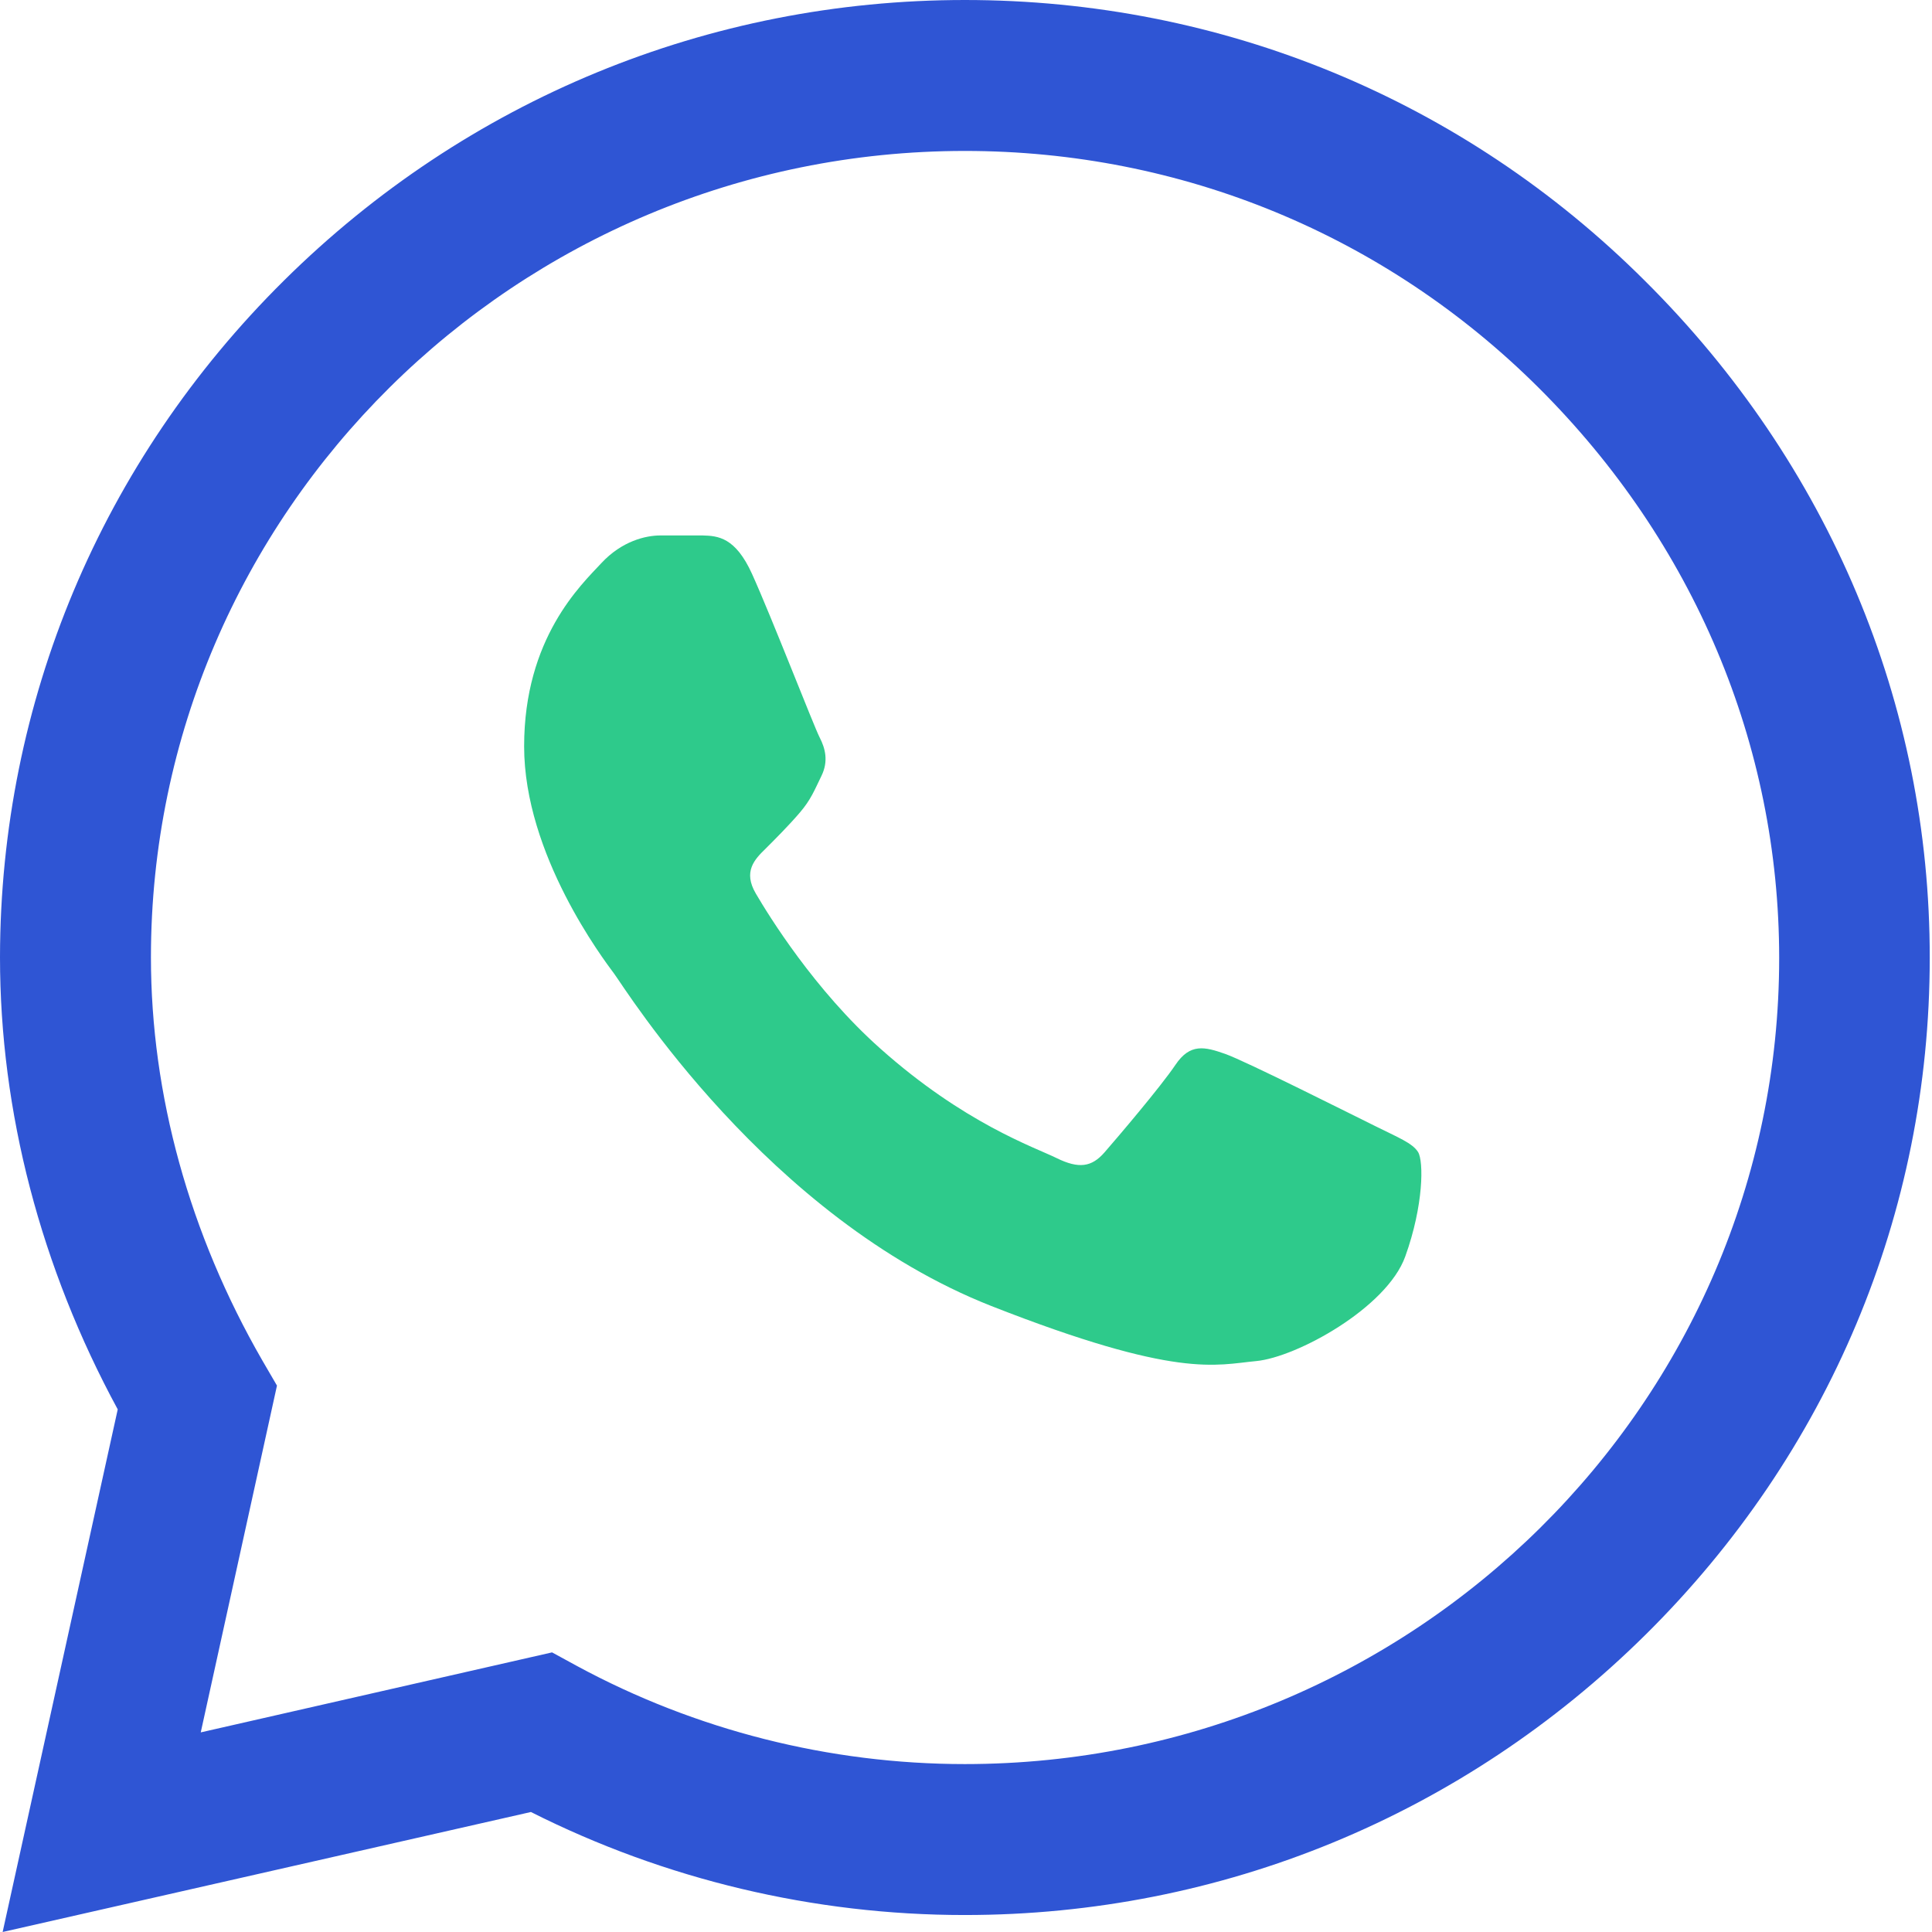
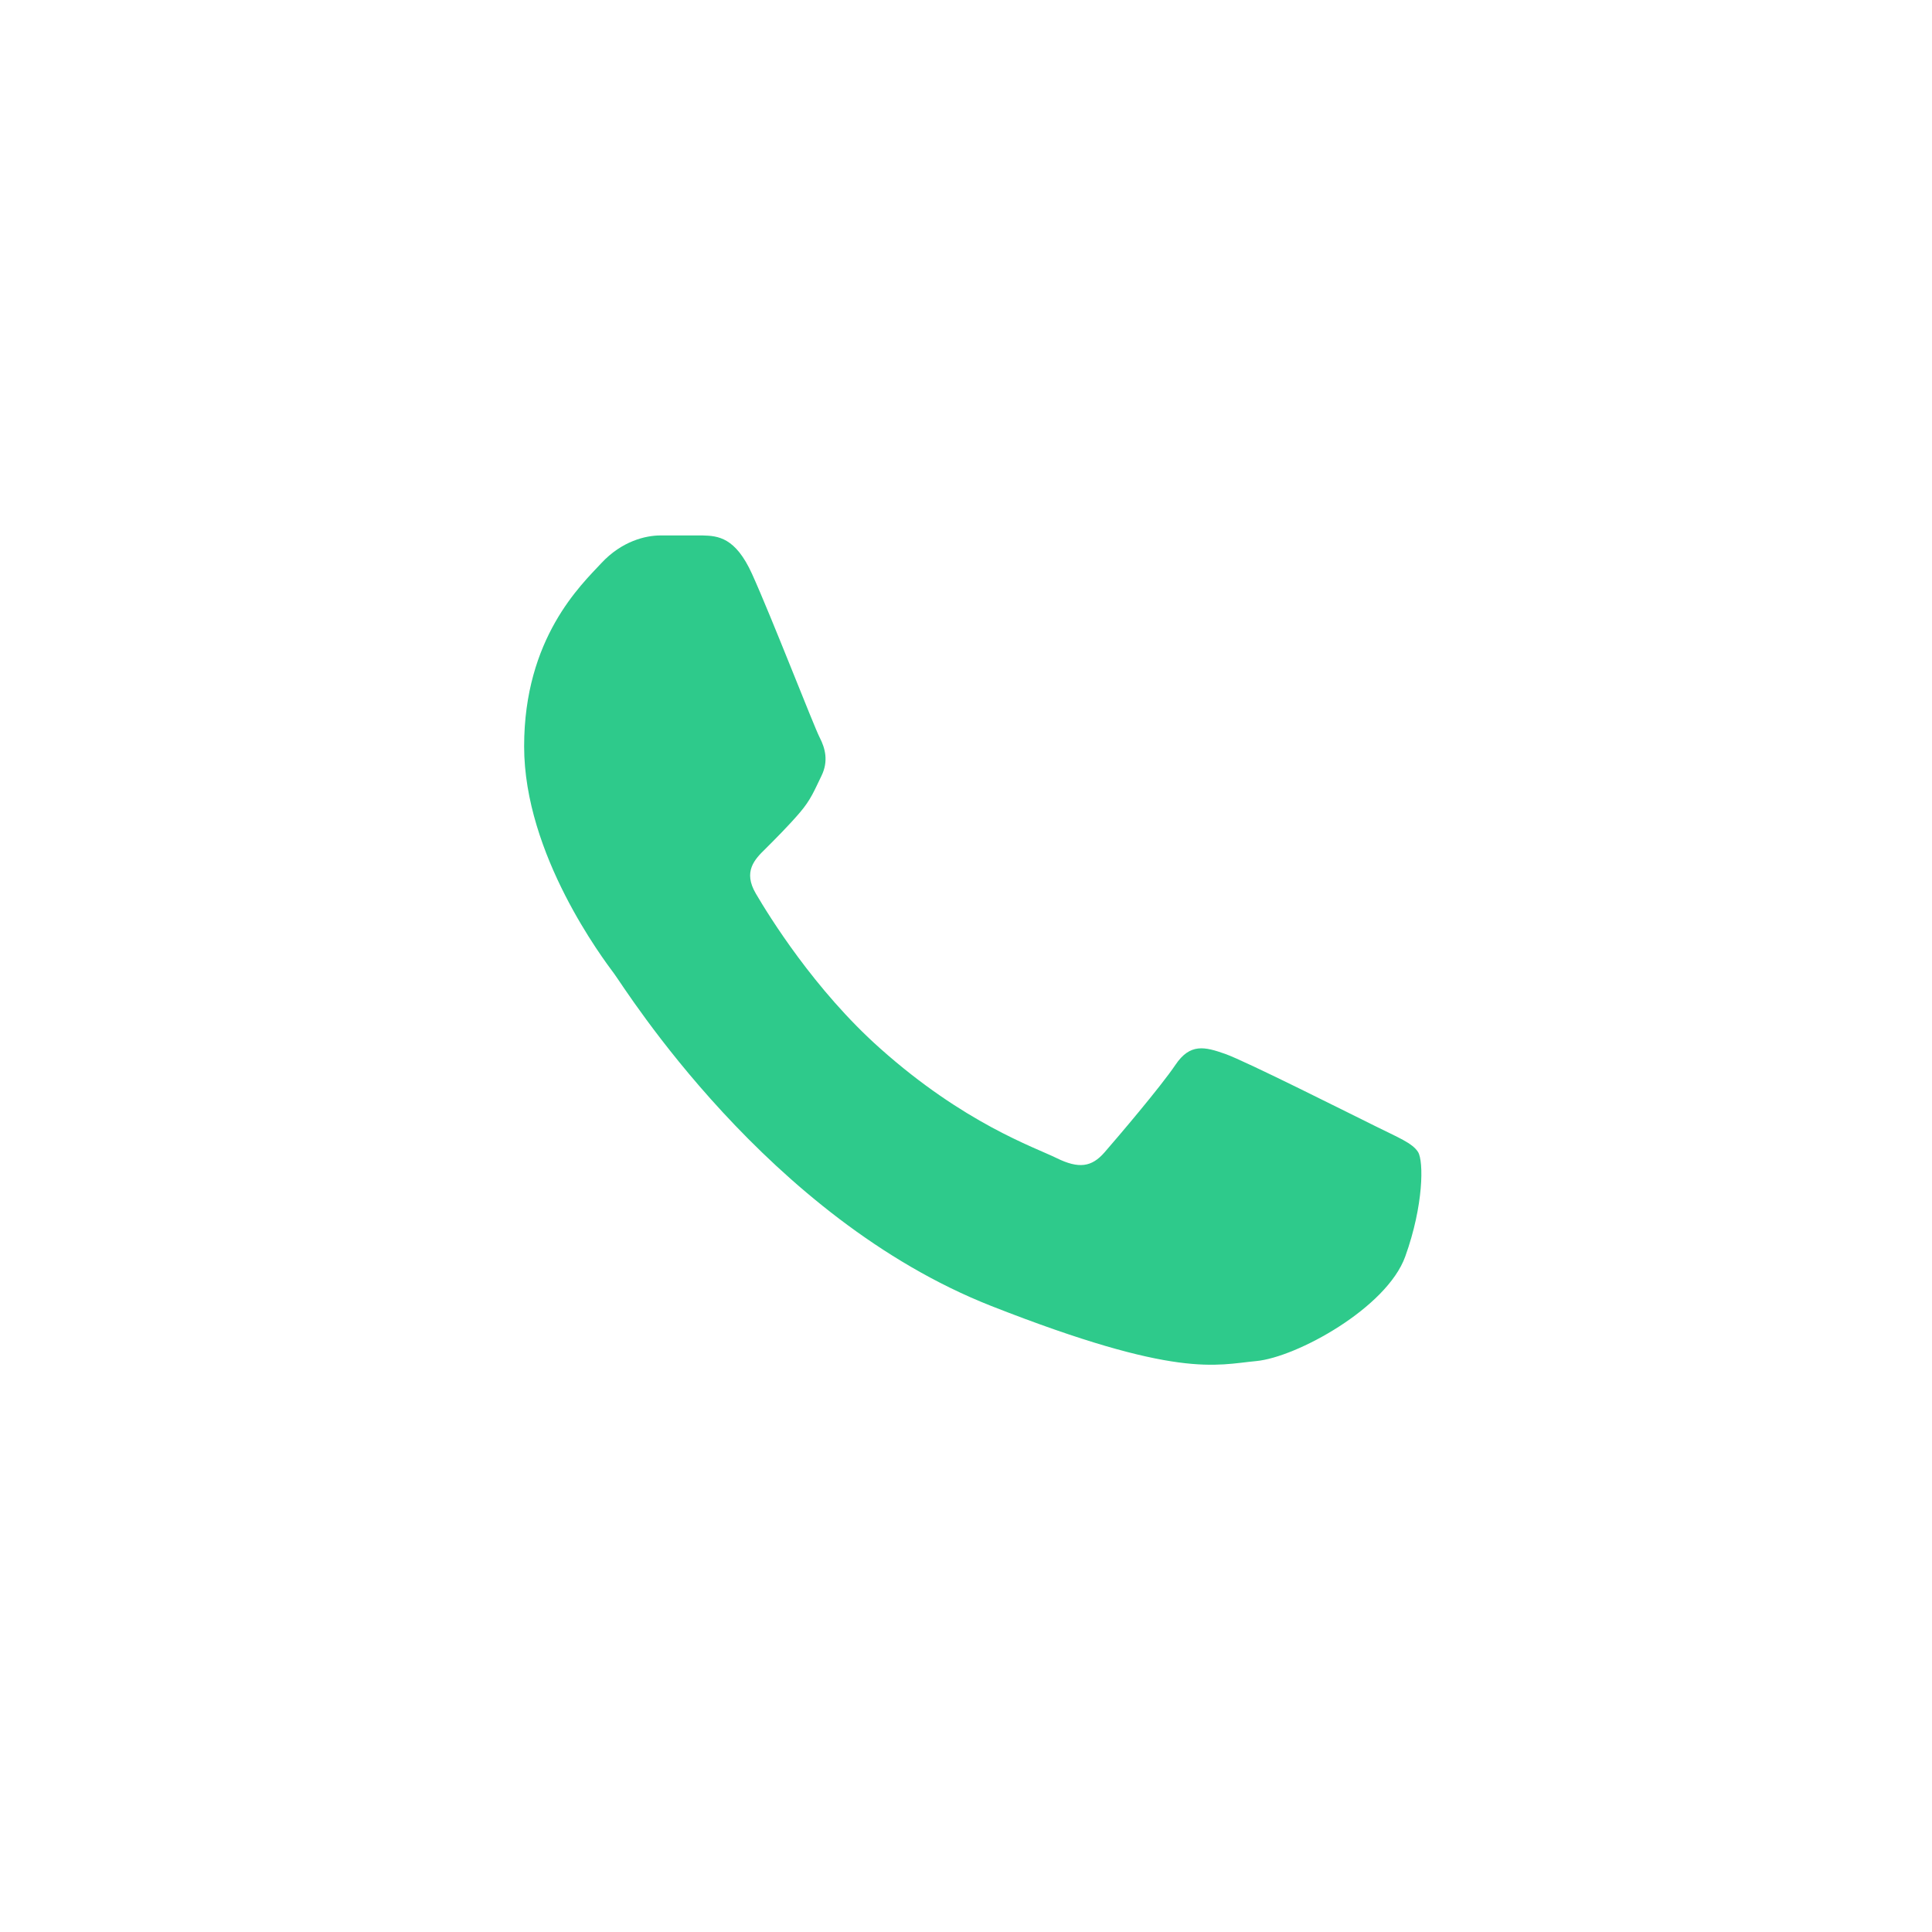
<svg xmlns="http://www.w3.org/2000/svg" version="1.1" id="Layer_1" x="0px" y="0px" viewBox="0 0 512 512" style="enable-background:new 0 0 512 512;" xml:space="preserve">
  <style type="text/css">
	.st0{fill:#2F55D4;}
	.st1{fill:#2ECA8B;}
</style>
-   <path class="st0" d="M435.9,74.4C387.8,26.4,323.8,0,255.7,0c-67.9,0-132,26.4-180.4,74.3C26.8,122.3,0.1,186.1,0,253.6v0.1v0  c0,40.9,10.8,82.2,31.2,119.8L0.7,512l140-31.8c35.5,17.9,75,27.3,114.9,27.3h0.1c67.9,0,132-26.4,180.4-74.3  c48.5-48,75.3-111.7,75.3-179.3C511.5,186.7,484.7,122.9,435.9,74.4z M255.7,467.5L255.7,467.5c-35.9,0-71.4-9-102.8-26l-6.6-3.6  l-93.1,21.2l20.2-91.9l-3.9-6.7C50.2,327,40,290.1,40,253.7C40,135.9,136.8,40,255.7,40c57.4,0,111.4,22.3,152,62.7  c41.2,41,63.8,94.7,63.8,151.2C471.5,371.6,374.7,467.5,255.7,467.5z" />
  <path class="st1" d="M186.2,141.9h-11.2c-3.9,0-10.2,1.5-15.6,7.3c-5.4,5.8-20.5,19.9-20.5,48.6s21,56.4,23.9,60.3  c2.9,3.9,40.5,64.6,99.9,88c49.4,19.4,59.5,15.6,70.2,14.6c10.7-1,34.6-14.1,39.5-27.7s4.9-25.3,3.4-27.7c-1.5-2.4-5.4-3.9-11.2-6.8  c-5.9-2.9-34.5-17.3-39.9-19.2c-5.4-1.9-9.3-2.9-13.2,2.9c-3.9,5.8-15.4,19.3-18.8,23.2c-3.4,3.9-6.8,4.4-12.7,1.5  c-5.9-2.9-24.5-9.2-46.8-29.1c-17.4-15.5-29.5-35.2-32.9-41c-3.4-5.8-0.4-9,2.6-11.9c2.6-2.6,6.2-6.2,9.1-9.6  c2.9-3.4,3.8-5.8,5.7-9.7c1.9-3.9,1-7.3-0.5-10.2c-1.5-2.9-12.7-31.8-17.9-43.3h0C194.9,142.4,190.3,142,186.2,141.9z" />
</svg>